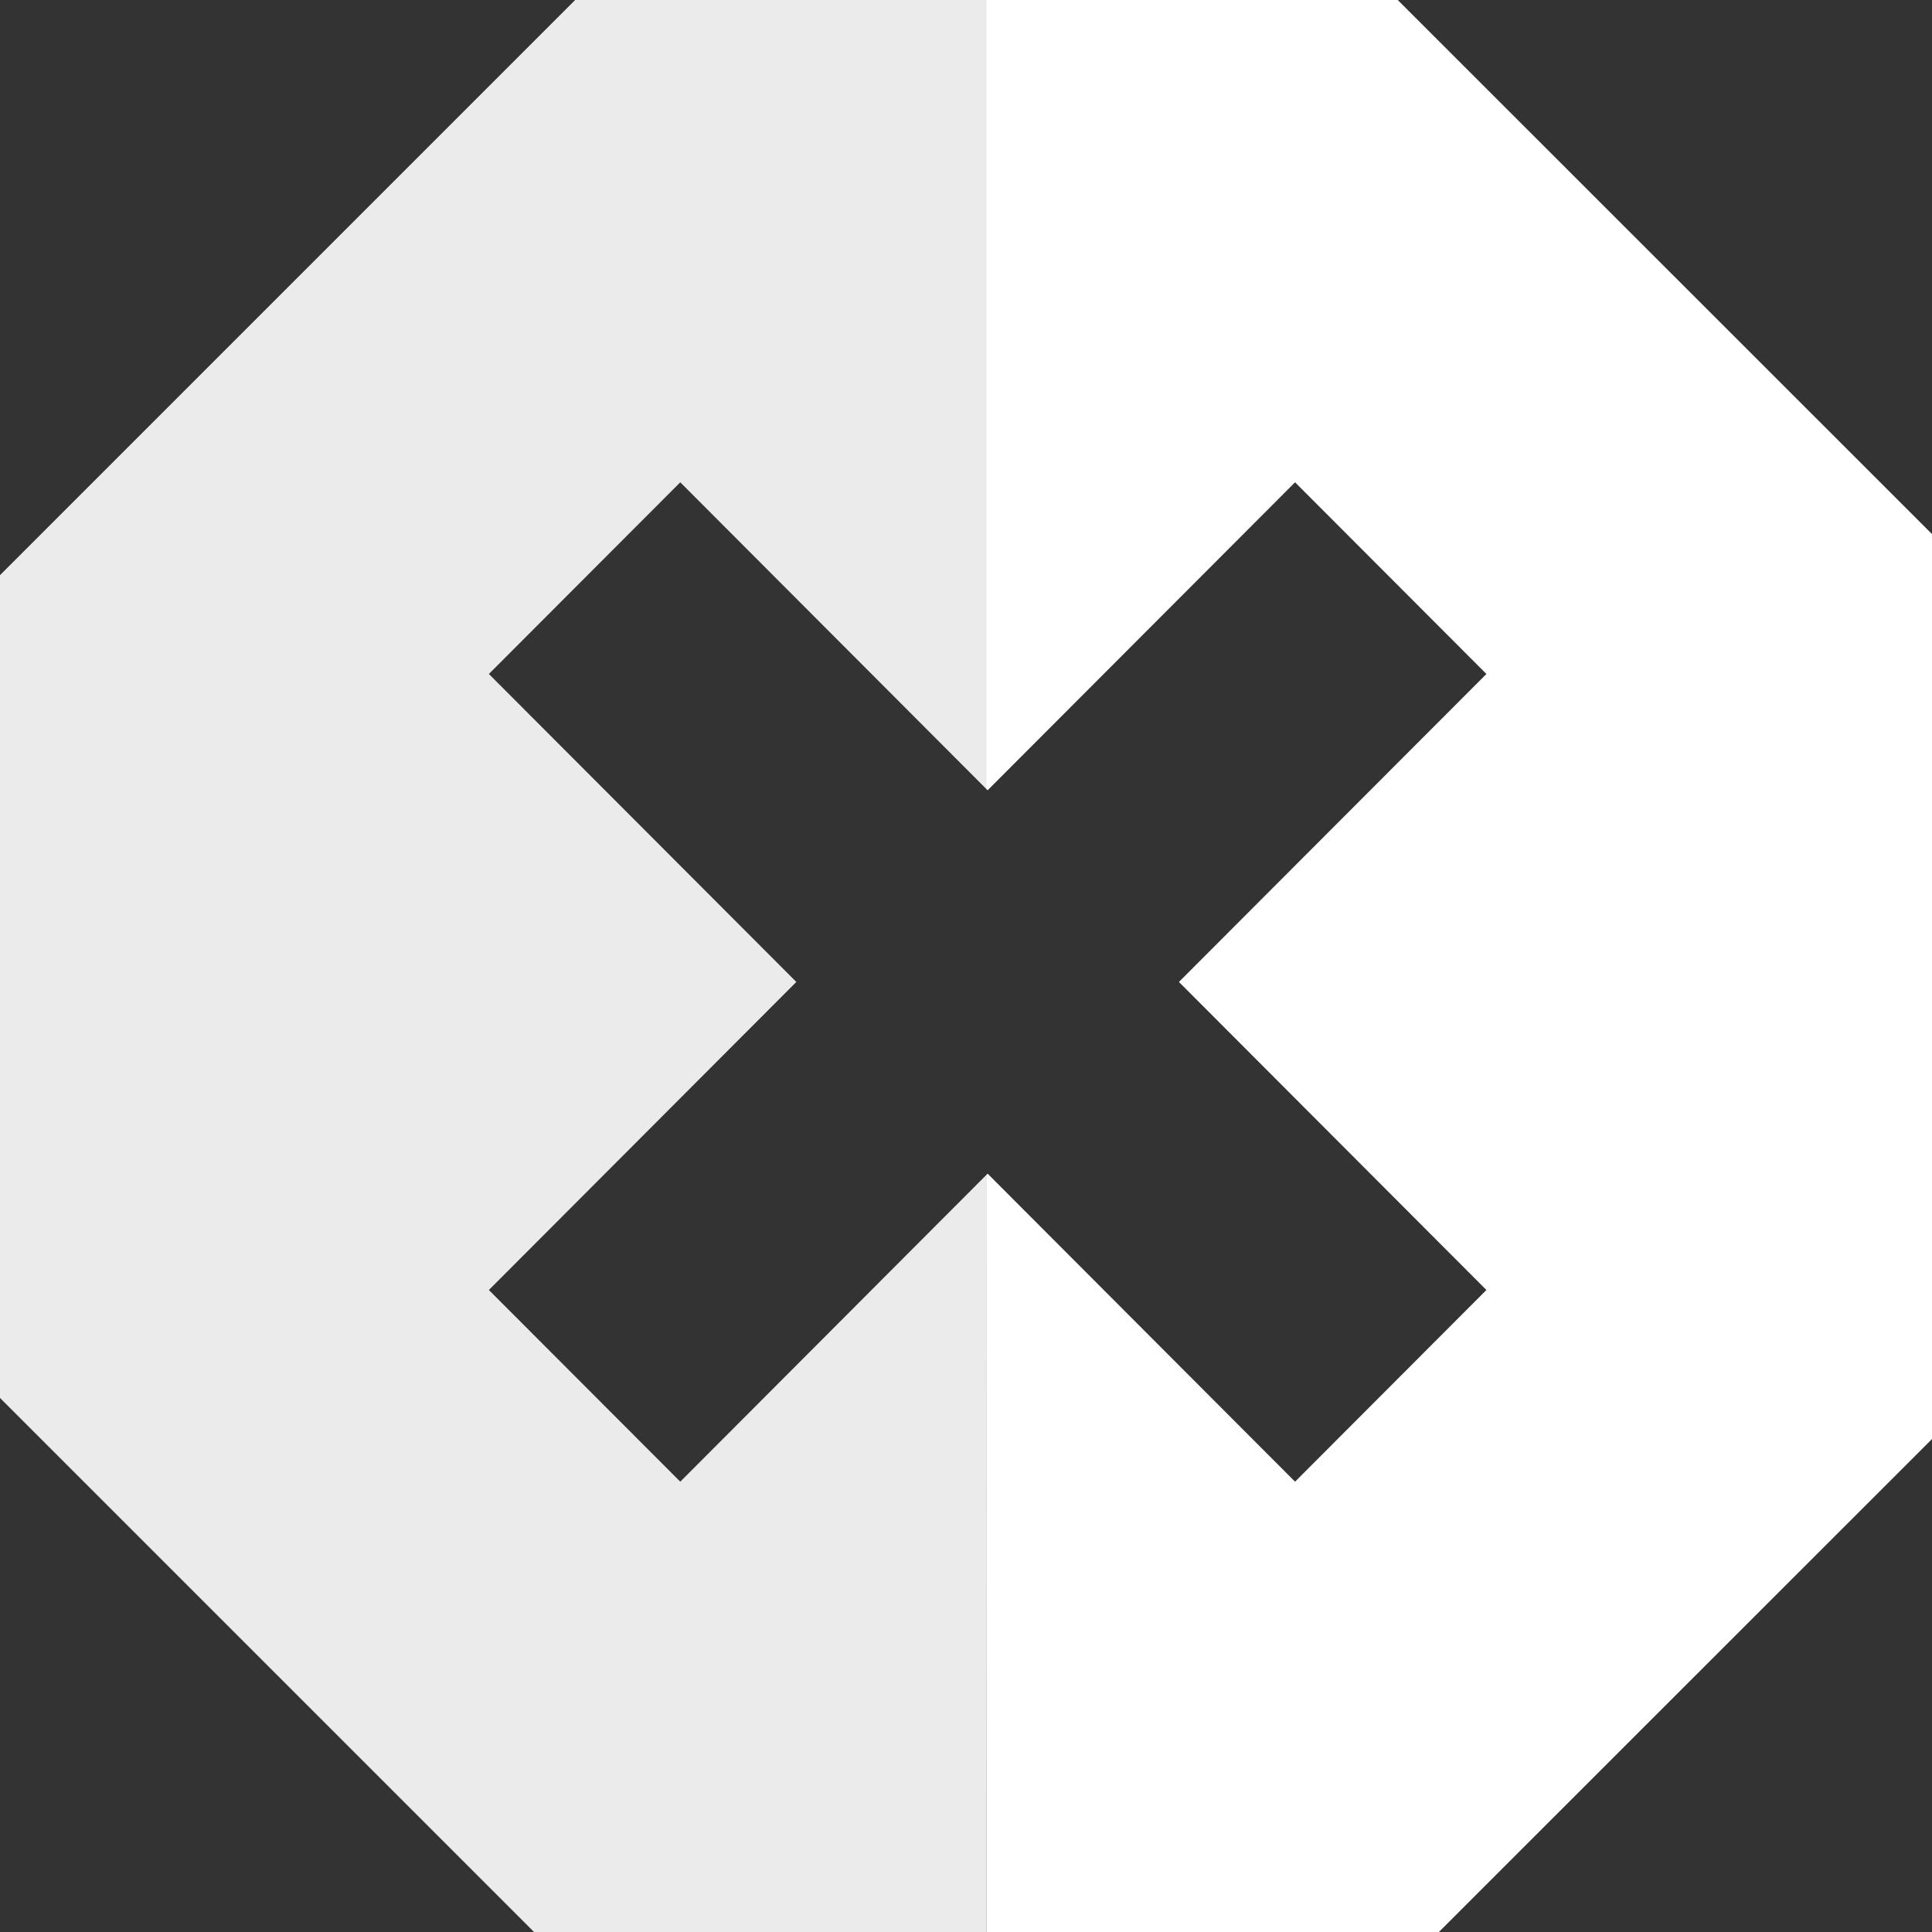
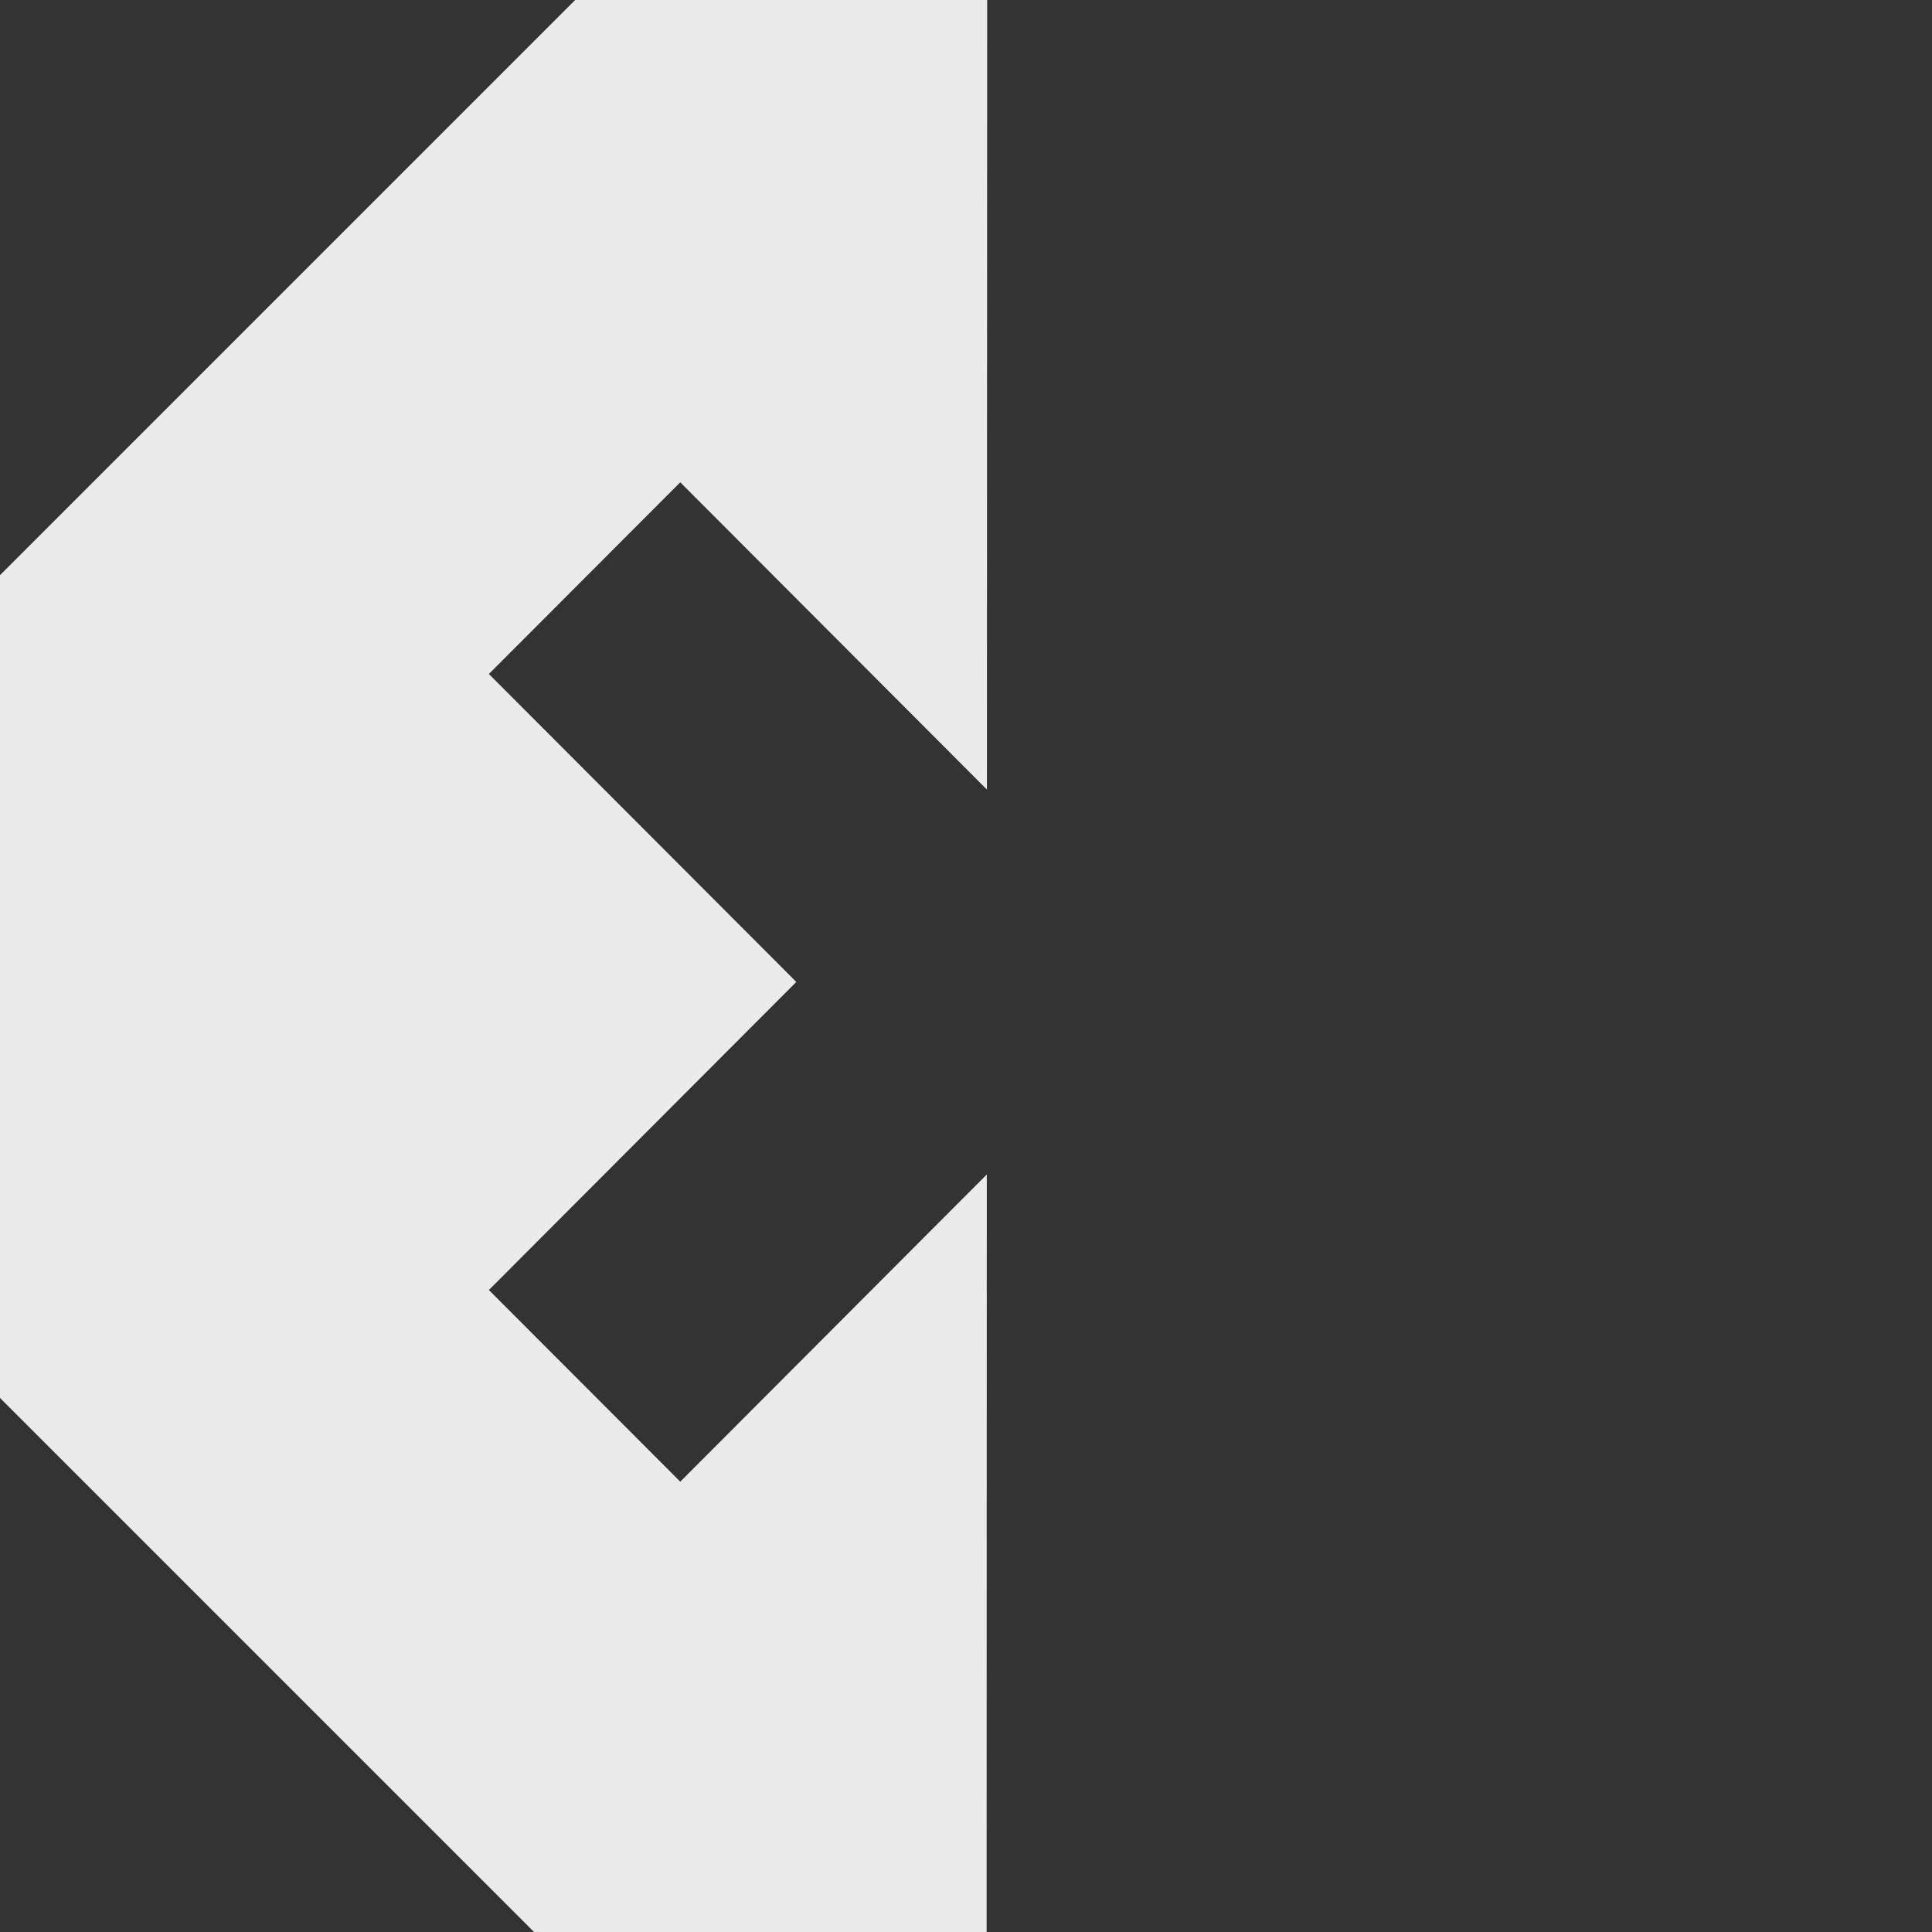
<svg xmlns="http://www.w3.org/2000/svg" width="47px" height="47px" viewBox="0 0 47 47" version="1.1">
  <rect x="0" y="0" width="47" height="47" fill="#333333" stroke="none" />
  <title>Adblock Shield</title>
  <desc>Created with Sketch.</desc>
  <g id="Symbols" stroke="none" stroke-width="1" fill="none" fill-rule="evenodd">
    <g id="Adblock-Logo">
      <g id="Adblock-Shield">
        <g id="Icon">
          <path d="M24.015,0 L24.009,19.208 L16.549,11.733 L11.893,16.396 L19.372,23.888 L11.893,31.382 L16.549,36.045 L24.006,28.572 L24.001,48 L13.992,48 L0,34.008 L0,13.992 L13.992,0 L24.015,0 Z" id="Combined-Shape" fill="#FFFFFF" fill-opacity="0.9" />
-           <path d="M34.003,0 L48,13.992 L48,34.008 L34.003,48 L24,48 L24,28.578 L24.026,28.552 L31.505,36.045 L36.16,31.382 L28.68,23.888 L36.16,16.396 L31.505,11.733 L24.026,19.225 L24,19.199 L24,0 L34.003,0 Z" id="Combined-Shape" fill="#FFFFFF" />
        </g>
      </g>
    </g>
  </g>
</svg>